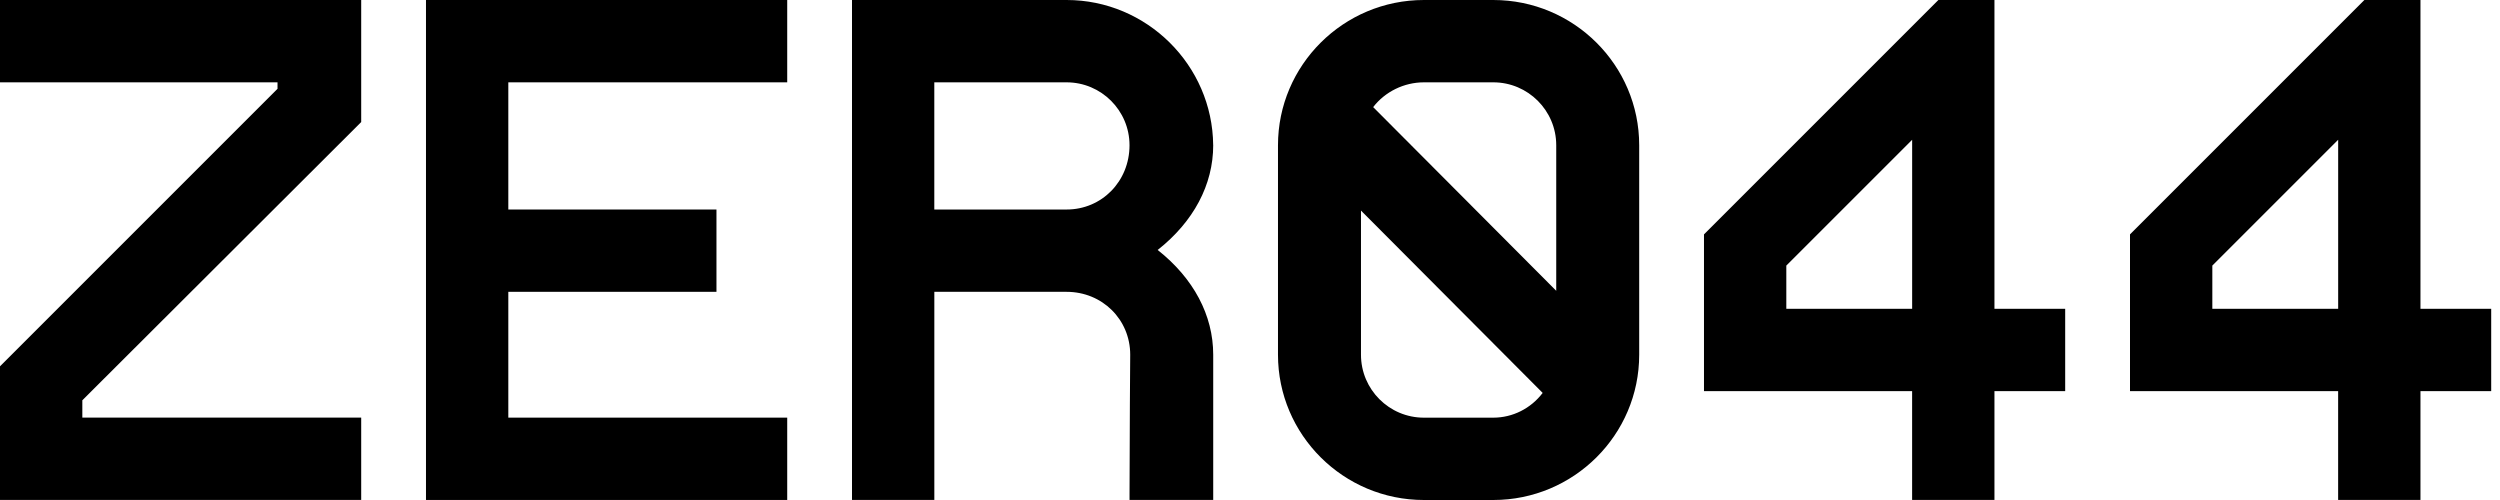
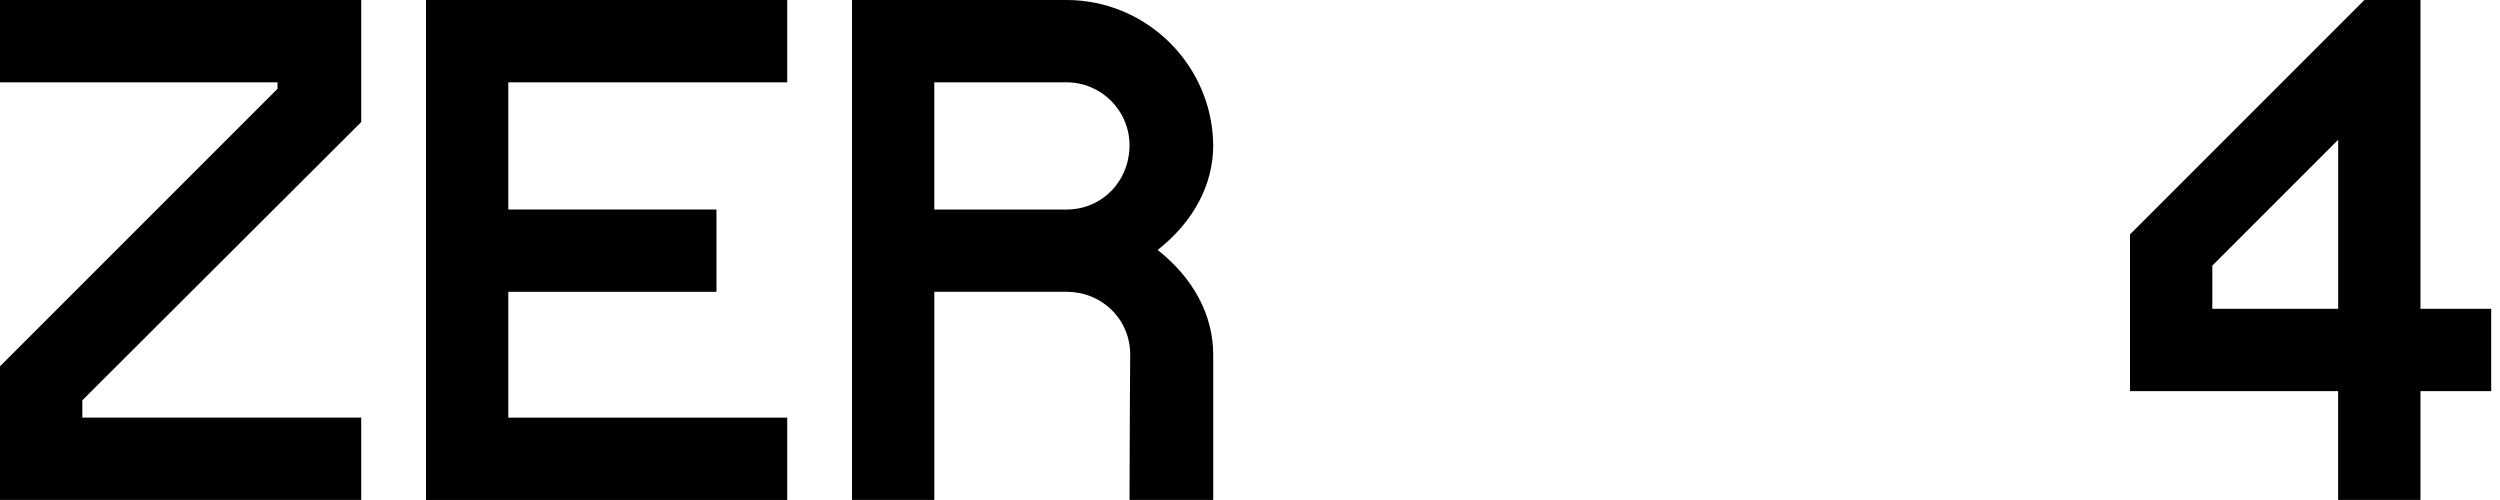
<svg xmlns="http://www.w3.org/2000/svg" width="150px" height="30px" viewBox="0 0 150 30" version="1.1">
  <title>626a4dbaad20d86df0a1cd1e_624ef3bd5b1e01b1d22f7fc8_TM–Black+Brick</title>
  <g id="Page-1" stroke="none" stroke-width="1" fill="none" fill-rule="evenodd">
    <g id="626a4dbaad20d86df0a1cd1e_624ef3bd5b1e01b1d22f7fc8_TM–Black+Brick" fill="#000000" fill-rule="nonzero">
-       <path d="M119.667,0 L116.302,0 L102.239,14.063 L102.239,23.468 L114.727,23.468 L114.727,29.998 L119.667,29.998 L119.667,23.468 L123.911,23.468 L123.911,18.528 L119.667,18.528 L119.667,0 Z M107.179,18.528 L107.179,15.935 L114.729,8.387 L114.729,18.53 L107.179,18.53 L107.179,18.528 Z" id="Shape" />
      <path d="M145.228,18.528 L145.228,0 L141.863,0 L127.8,14.063 L127.8,23.468 L140.288,23.468 L140.288,29.998 L145.228,29.998 L145.228,23.468 L149.472,23.468 L149.472,18.528 L145.228,18.528 Z M132.74,18.528 L132.74,15.935 L140.29,8.385 L140.29,18.528 L132.74,18.528 Z" id="Shape" />
      <g id="Group">
        <polygon id="Path" points="16.651 5.328 0 21.979 0 29.998 21.672 29.998 21.672 25.058 4.94 25.058 4.94 24.017 21.672 7.323 21.672 0 0 0 0 4.94 16.651 4.94" />
        <polygon id="Path" points="47.233 25.058 30.499 25.058 30.499 17.509 42.988 17.509 42.988 12.571 30.499 12.571 30.499 4.94 47.233 4.94 47.233 0 25.559 0 25.559 29.998 47.233 29.998" />
        <path d="M72.791,8.711 C72.749,3.907 68.803,0 63.996,0 L51.12,0 L51.12,29.998 L56.06,29.998 L56.06,17.51 L63.998,17.51 C66.136,17.51 67.813,19.169 67.813,21.282 C67.813,21.333 67.772,26.542 67.772,29.61 L67.772,29.998 L72.793,29.998 L72.793,21.283 C72.793,18.913 71.613,16.697 69.46,14.998 C71.615,13.299 72.793,11.085 72.793,8.709 L72.791,8.711 Z M67.771,8.715 C67.771,10.877 66.112,12.571 63.996,12.571 L56.058,12.571 L56.058,4.94 L63.996,4.94 C66.077,4.94 67.771,6.633 67.771,8.715 L67.771,8.715 Z" id="Shape" />
-         <path d="M89.597,0 L85.434,0 C80.606,0 76.679,3.909 76.679,8.715 L76.679,21.285 C76.679,26.091 80.606,30 85.434,30 L89.597,30 C94.425,30 98.352,26.091 98.352,21.285 L98.352,8.715 C98.352,3.909 94.425,0 89.597,0 L89.597,0 Z M82.39,6.427 C83.102,5.503 84.241,4.94 85.436,4.94 L89.599,4.94 C91.68,4.94 93.374,6.633 93.374,8.715 L93.374,17.448 L82.391,6.427 L82.39,6.427 Z M89.597,25.06 L85.434,25.06 C83.352,25.06 81.659,23.367 81.659,21.285 L81.659,12.635 L92.56,23.575 C91.848,24.51 90.76,25.06 89.595,25.06 L89.597,25.06 Z" id="Shape" />
      </g>
    </g>
  </g>
</svg>